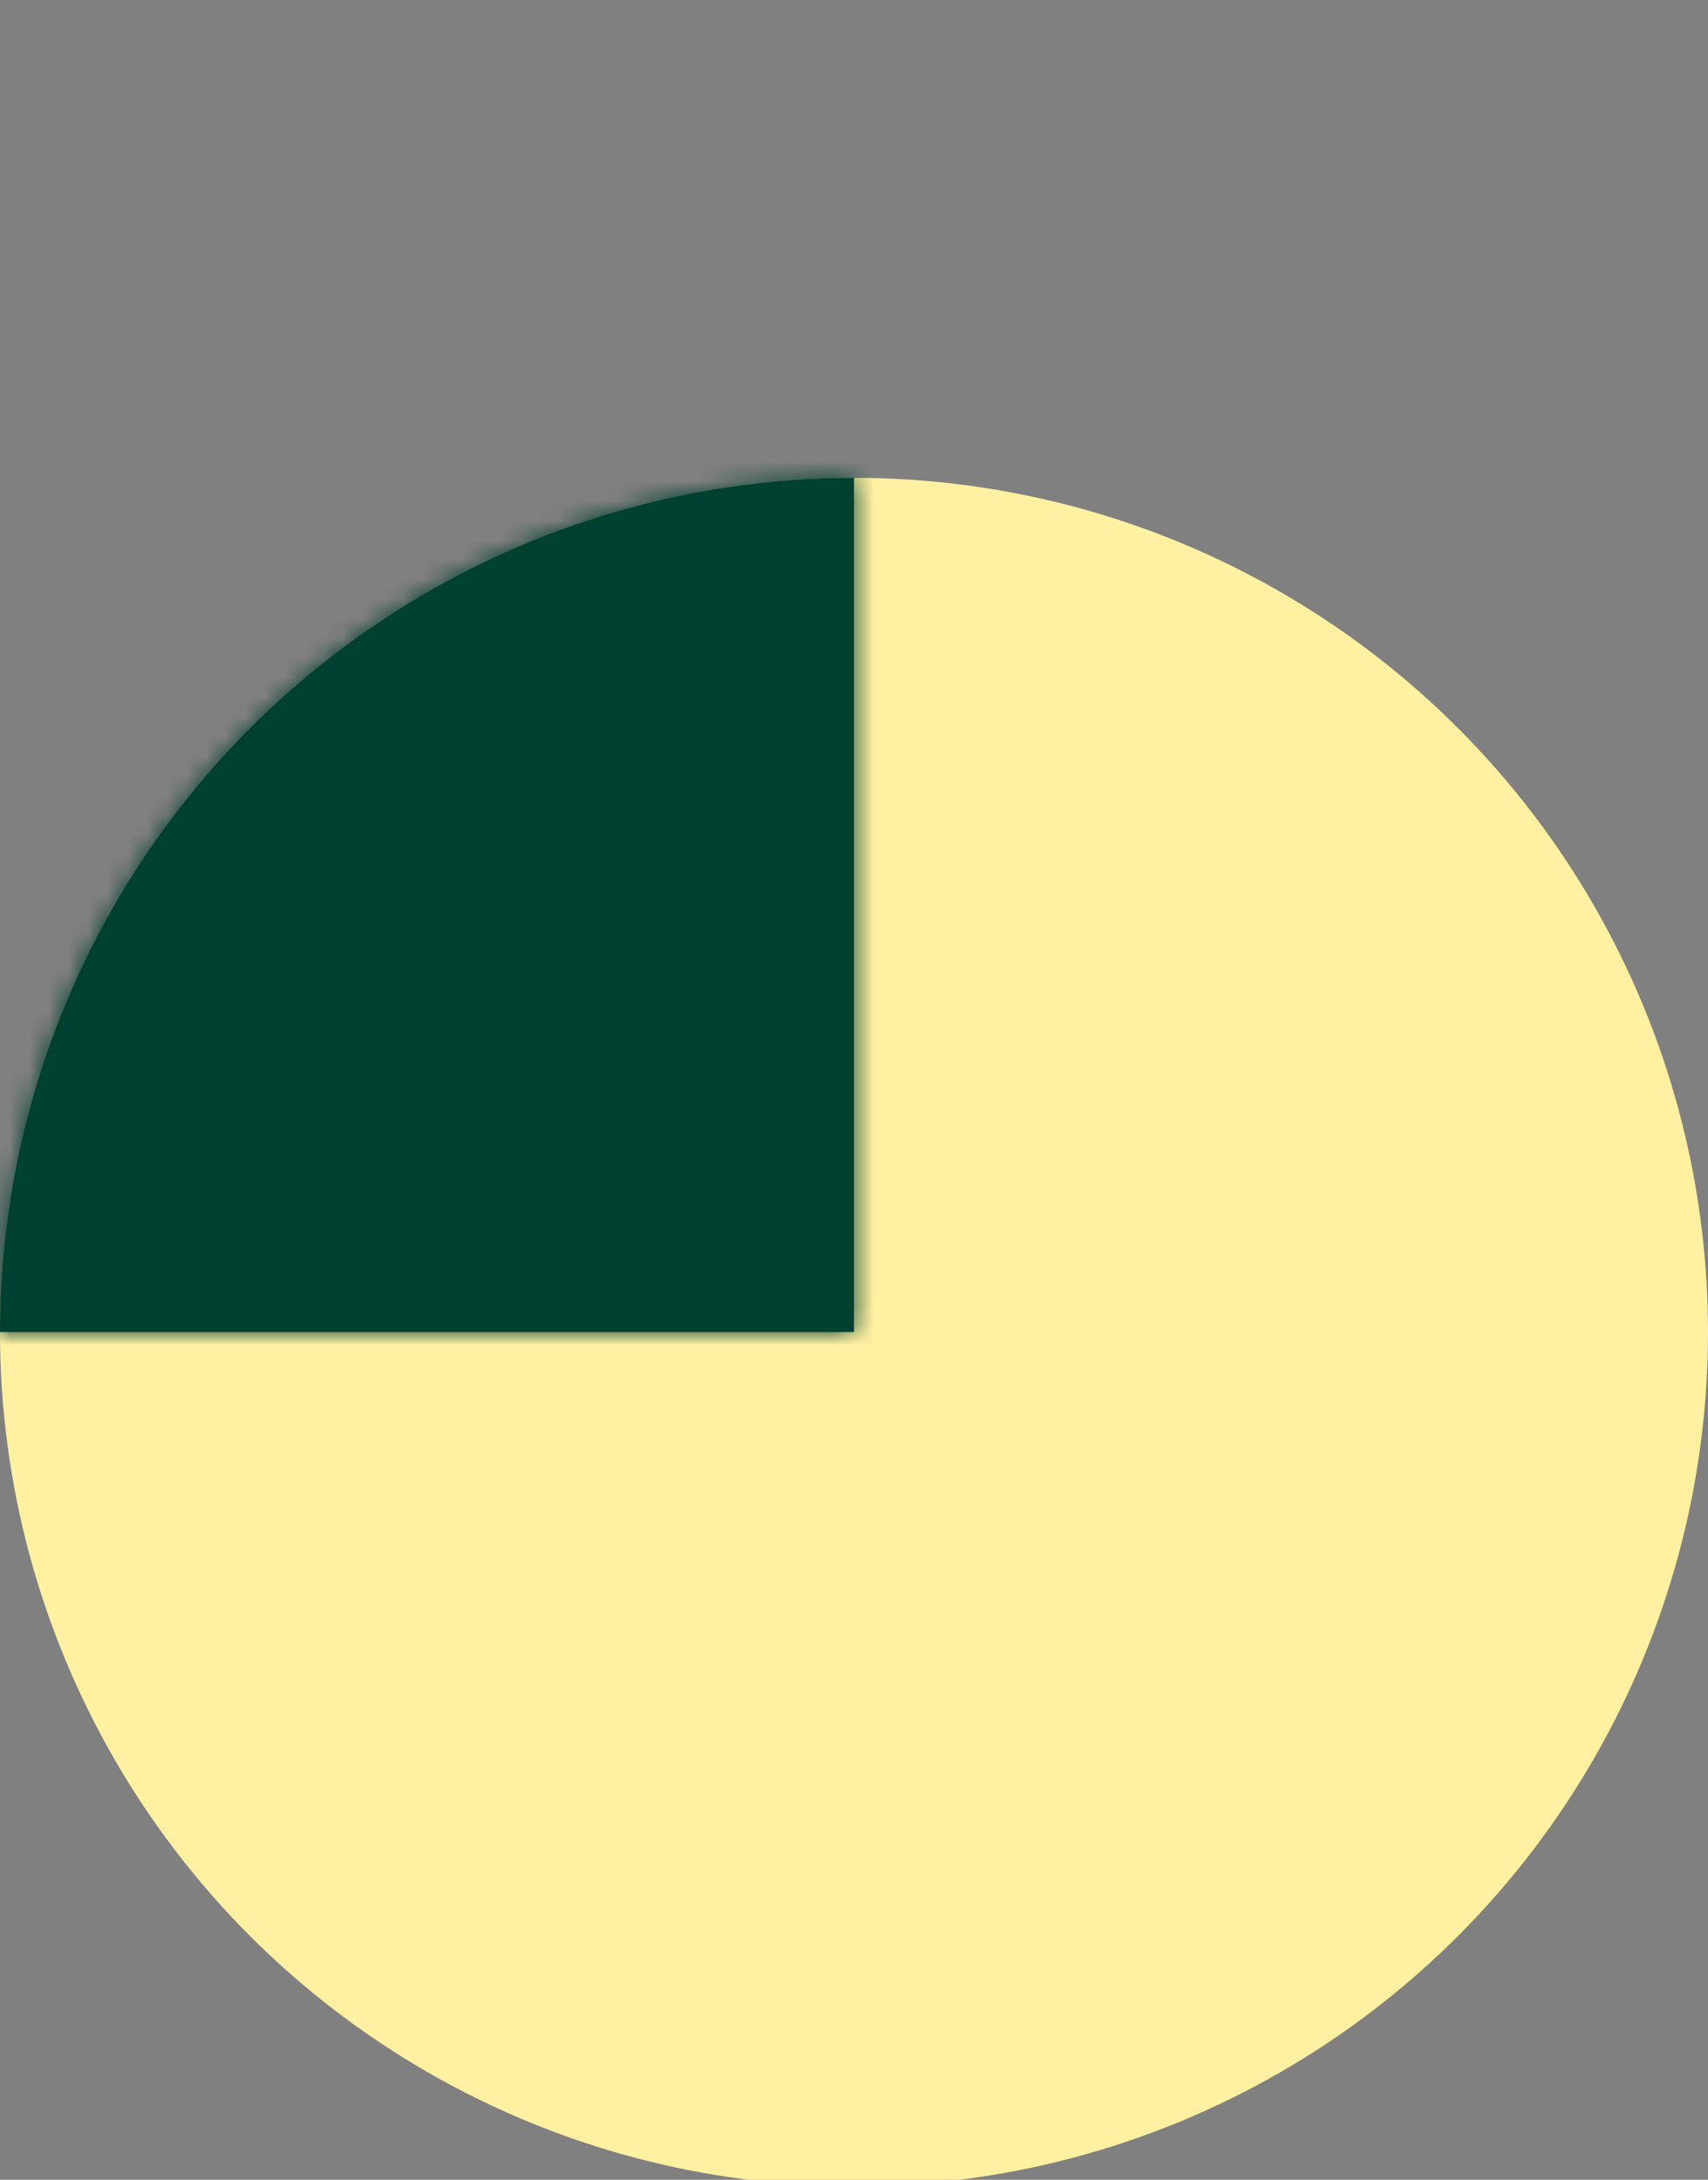
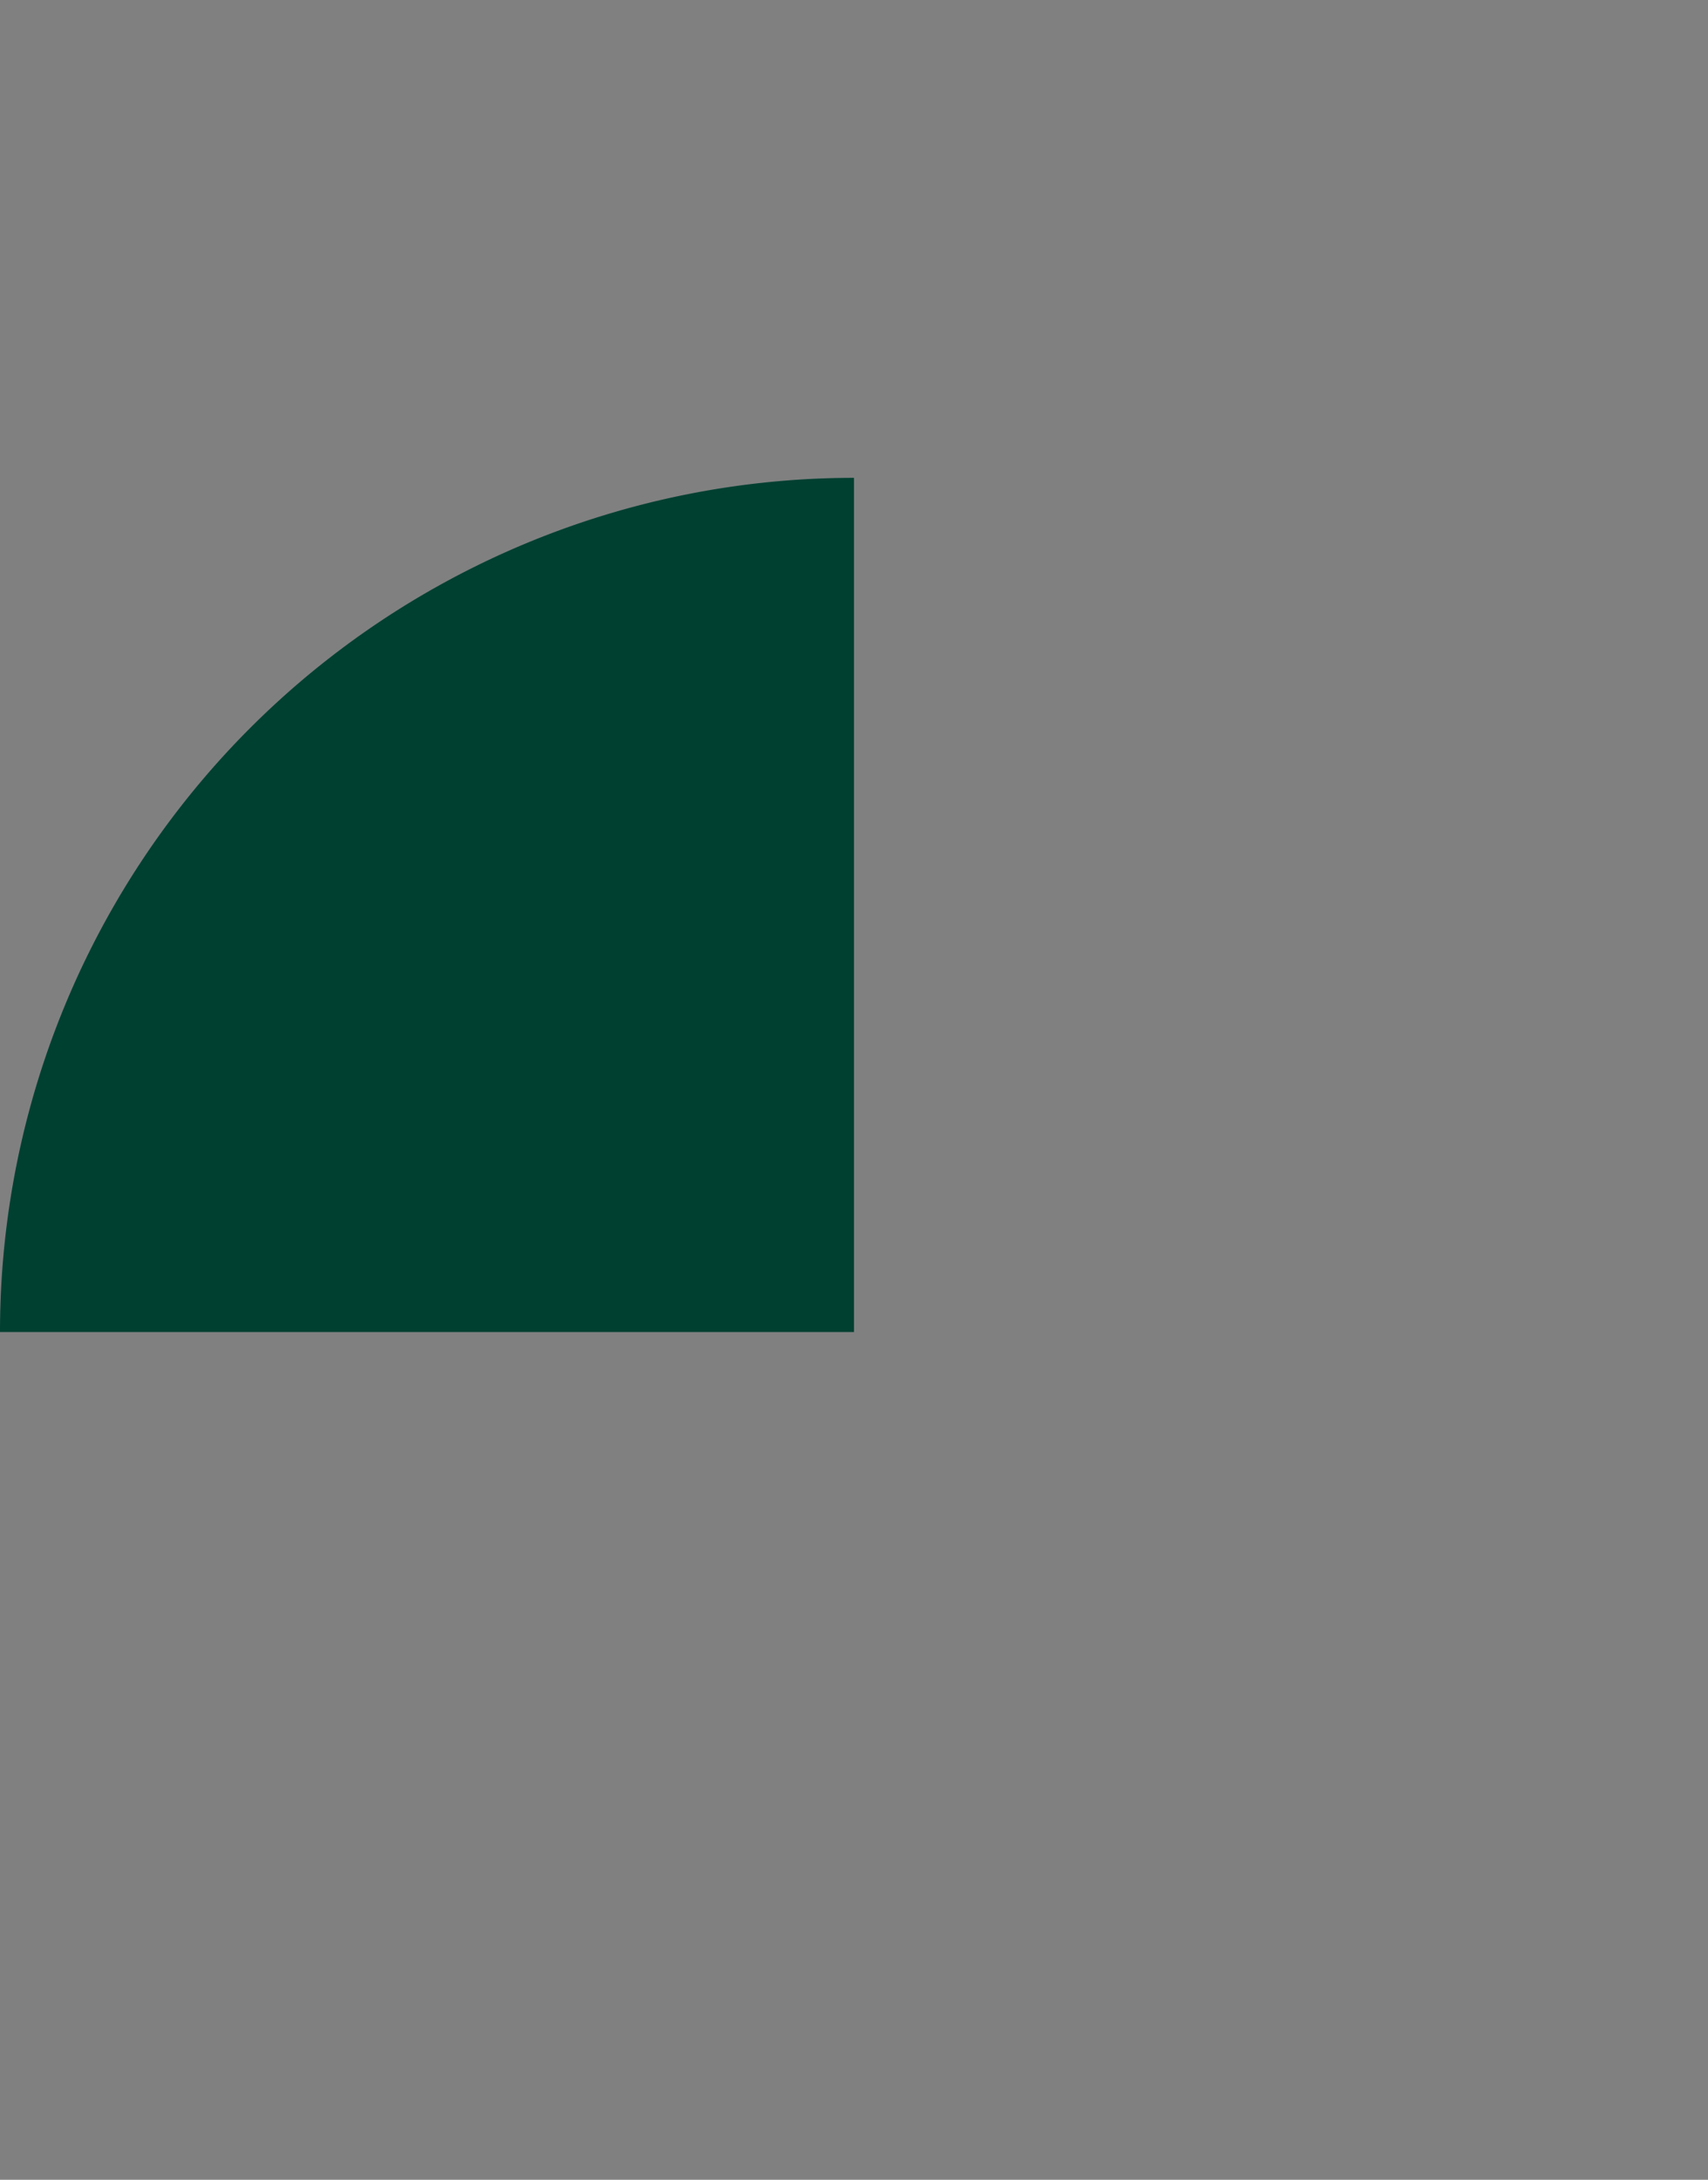
<svg xmlns="http://www.w3.org/2000/svg" width="87" height="111" fill="none">
  <rect width="100%" height="100%" fill="#808080" stroke="none" />
  <g clip-path="url(#a)">
-     <circle cx="43.5" cy="67.833" r="43.5" fill="#FFF0A2" style="mix-blend-mode:multiply" />
    <g style="mix-blend-mode:multiply">
      <mask id="b" fill="#fff">
        <path d="M43.5 24.333A43.5 43.5 0 0 0 0 67.833h43.5z" />
      </mask>
      <path fill="#004031" d="M43.5 24.333A43.5 43.5 0 0 0 0 67.833h43.5z" />
-       <path stroke="#004031" stroke-width="4" d="M43.5 24.333A43.5 43.5 0 0 0 0 67.833h43.5z" mask="url(#b)" />
    </g>
  </g>
  <defs>
    <clipPath id="a">
      <path fill="#fff" d="M0 0h87v111H0z" />
    </clipPath>
  </defs>
</svg>